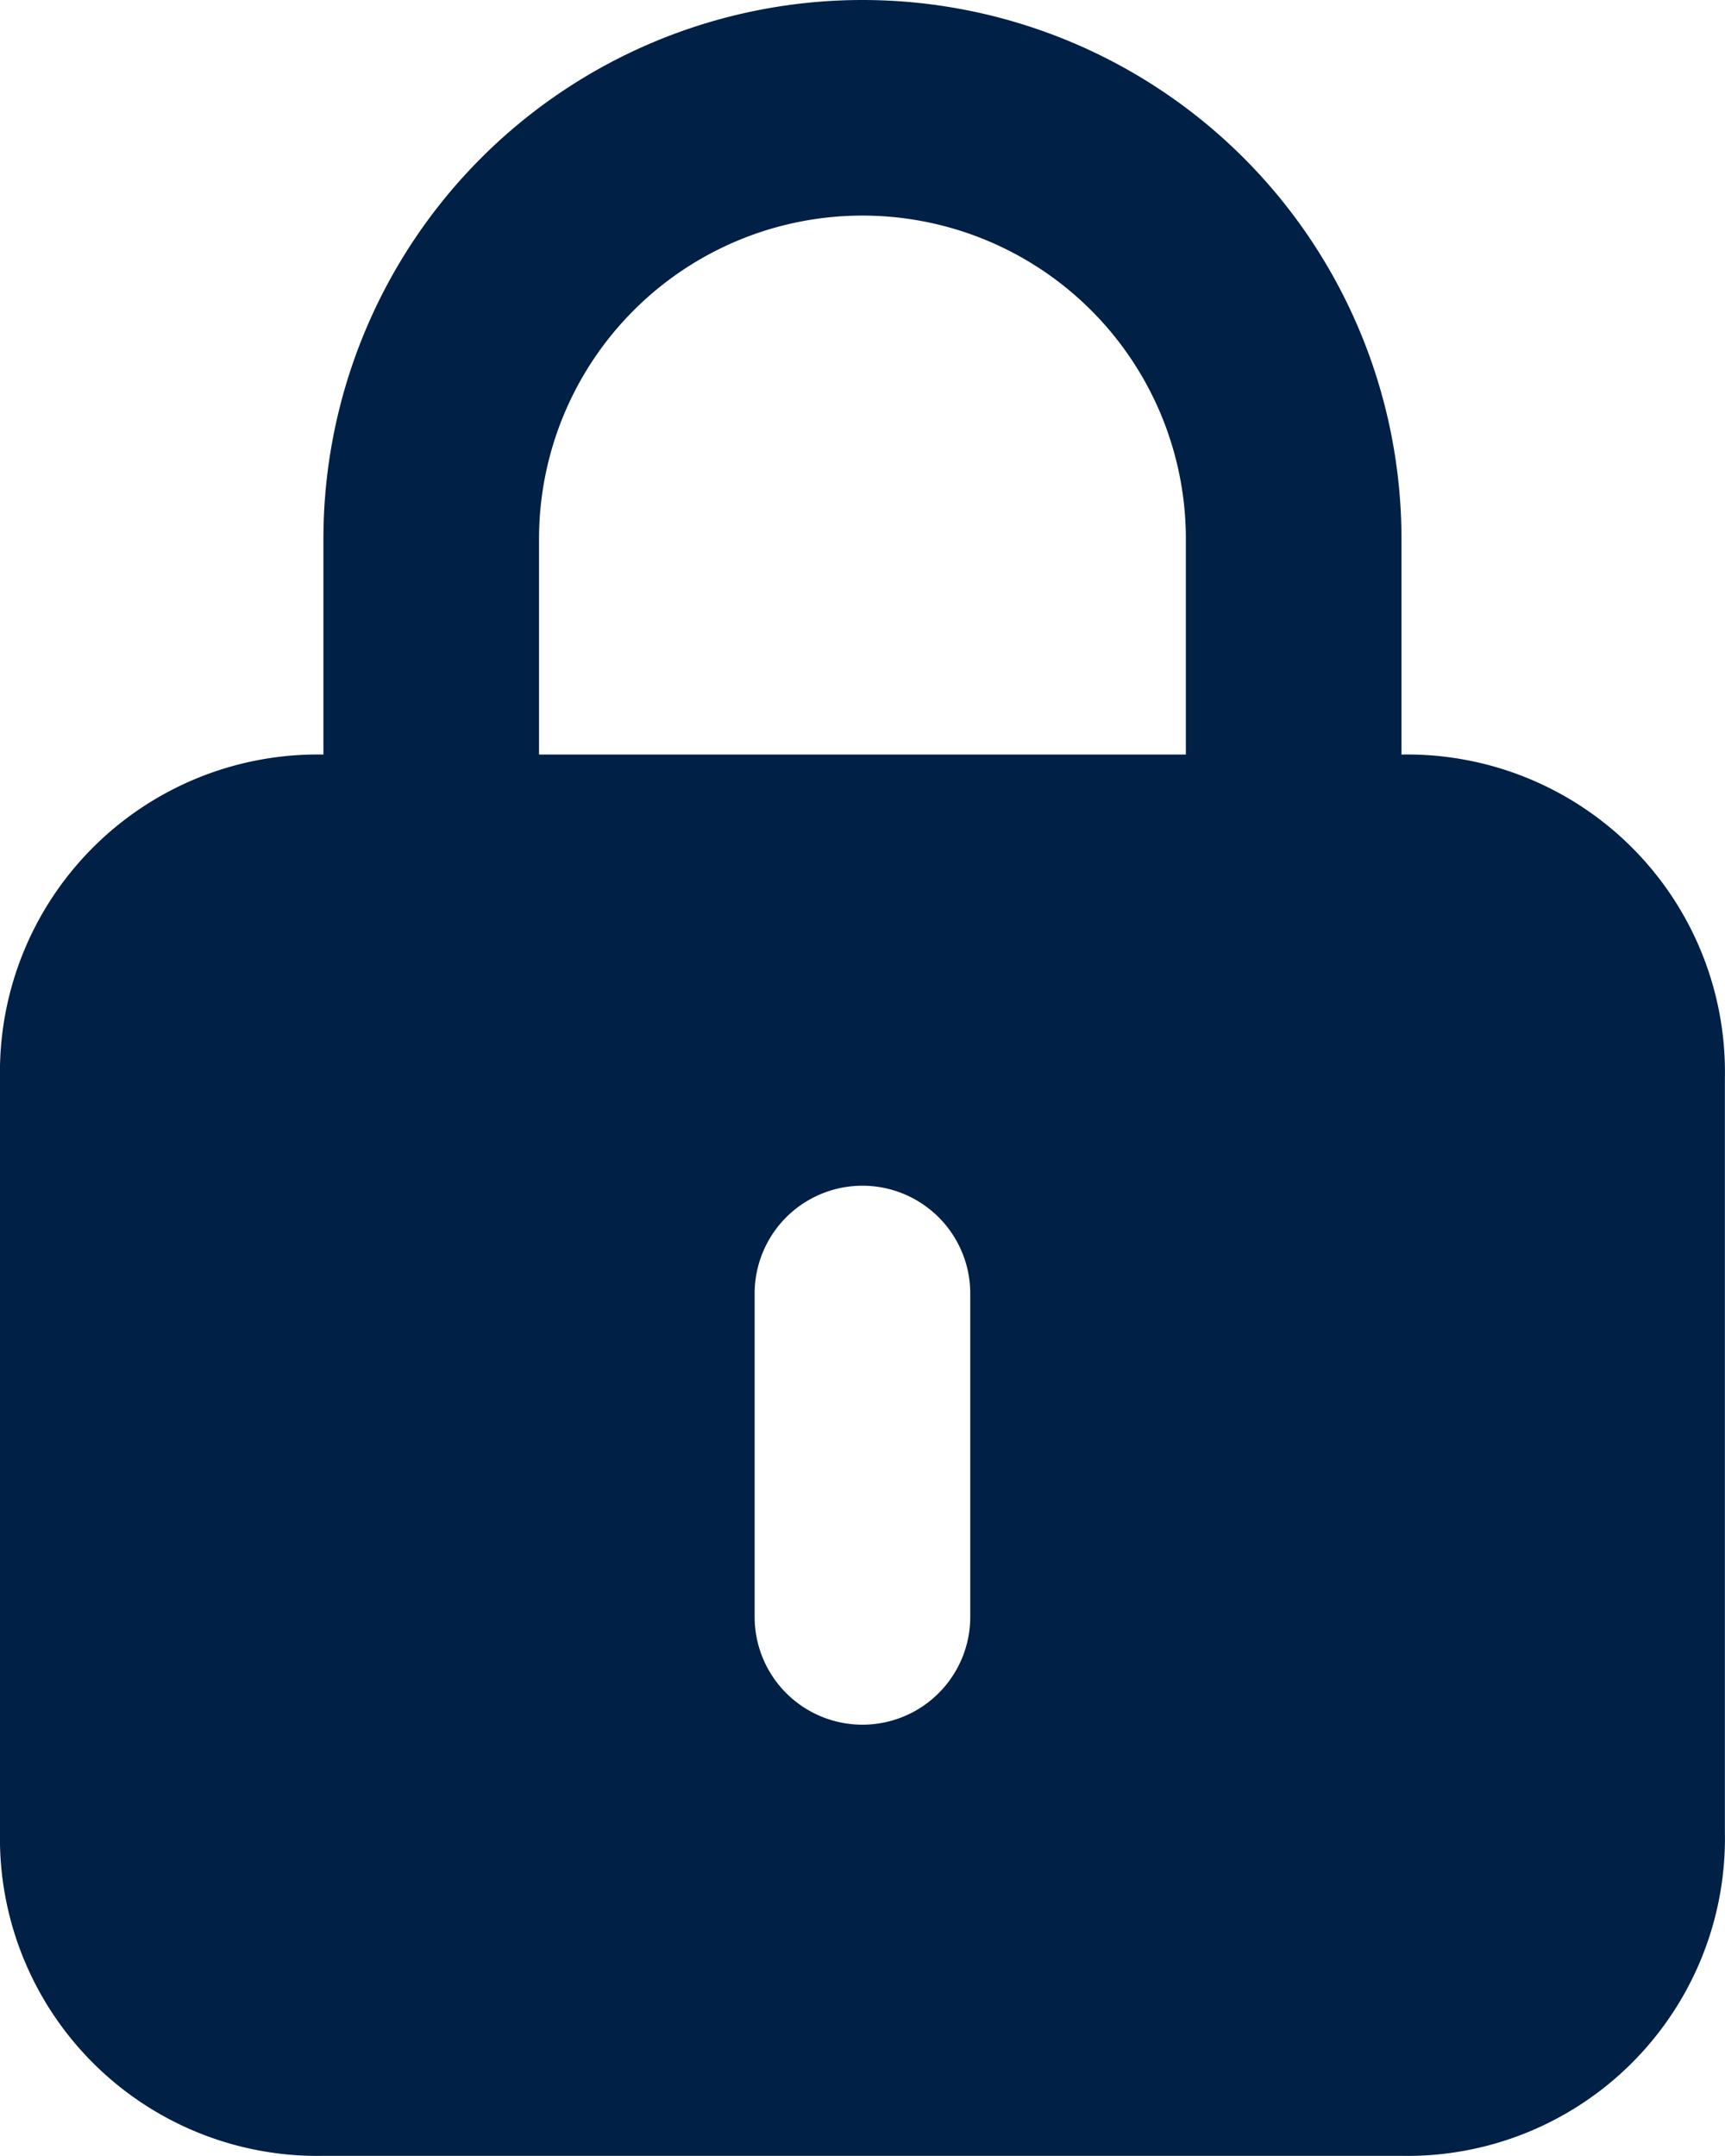
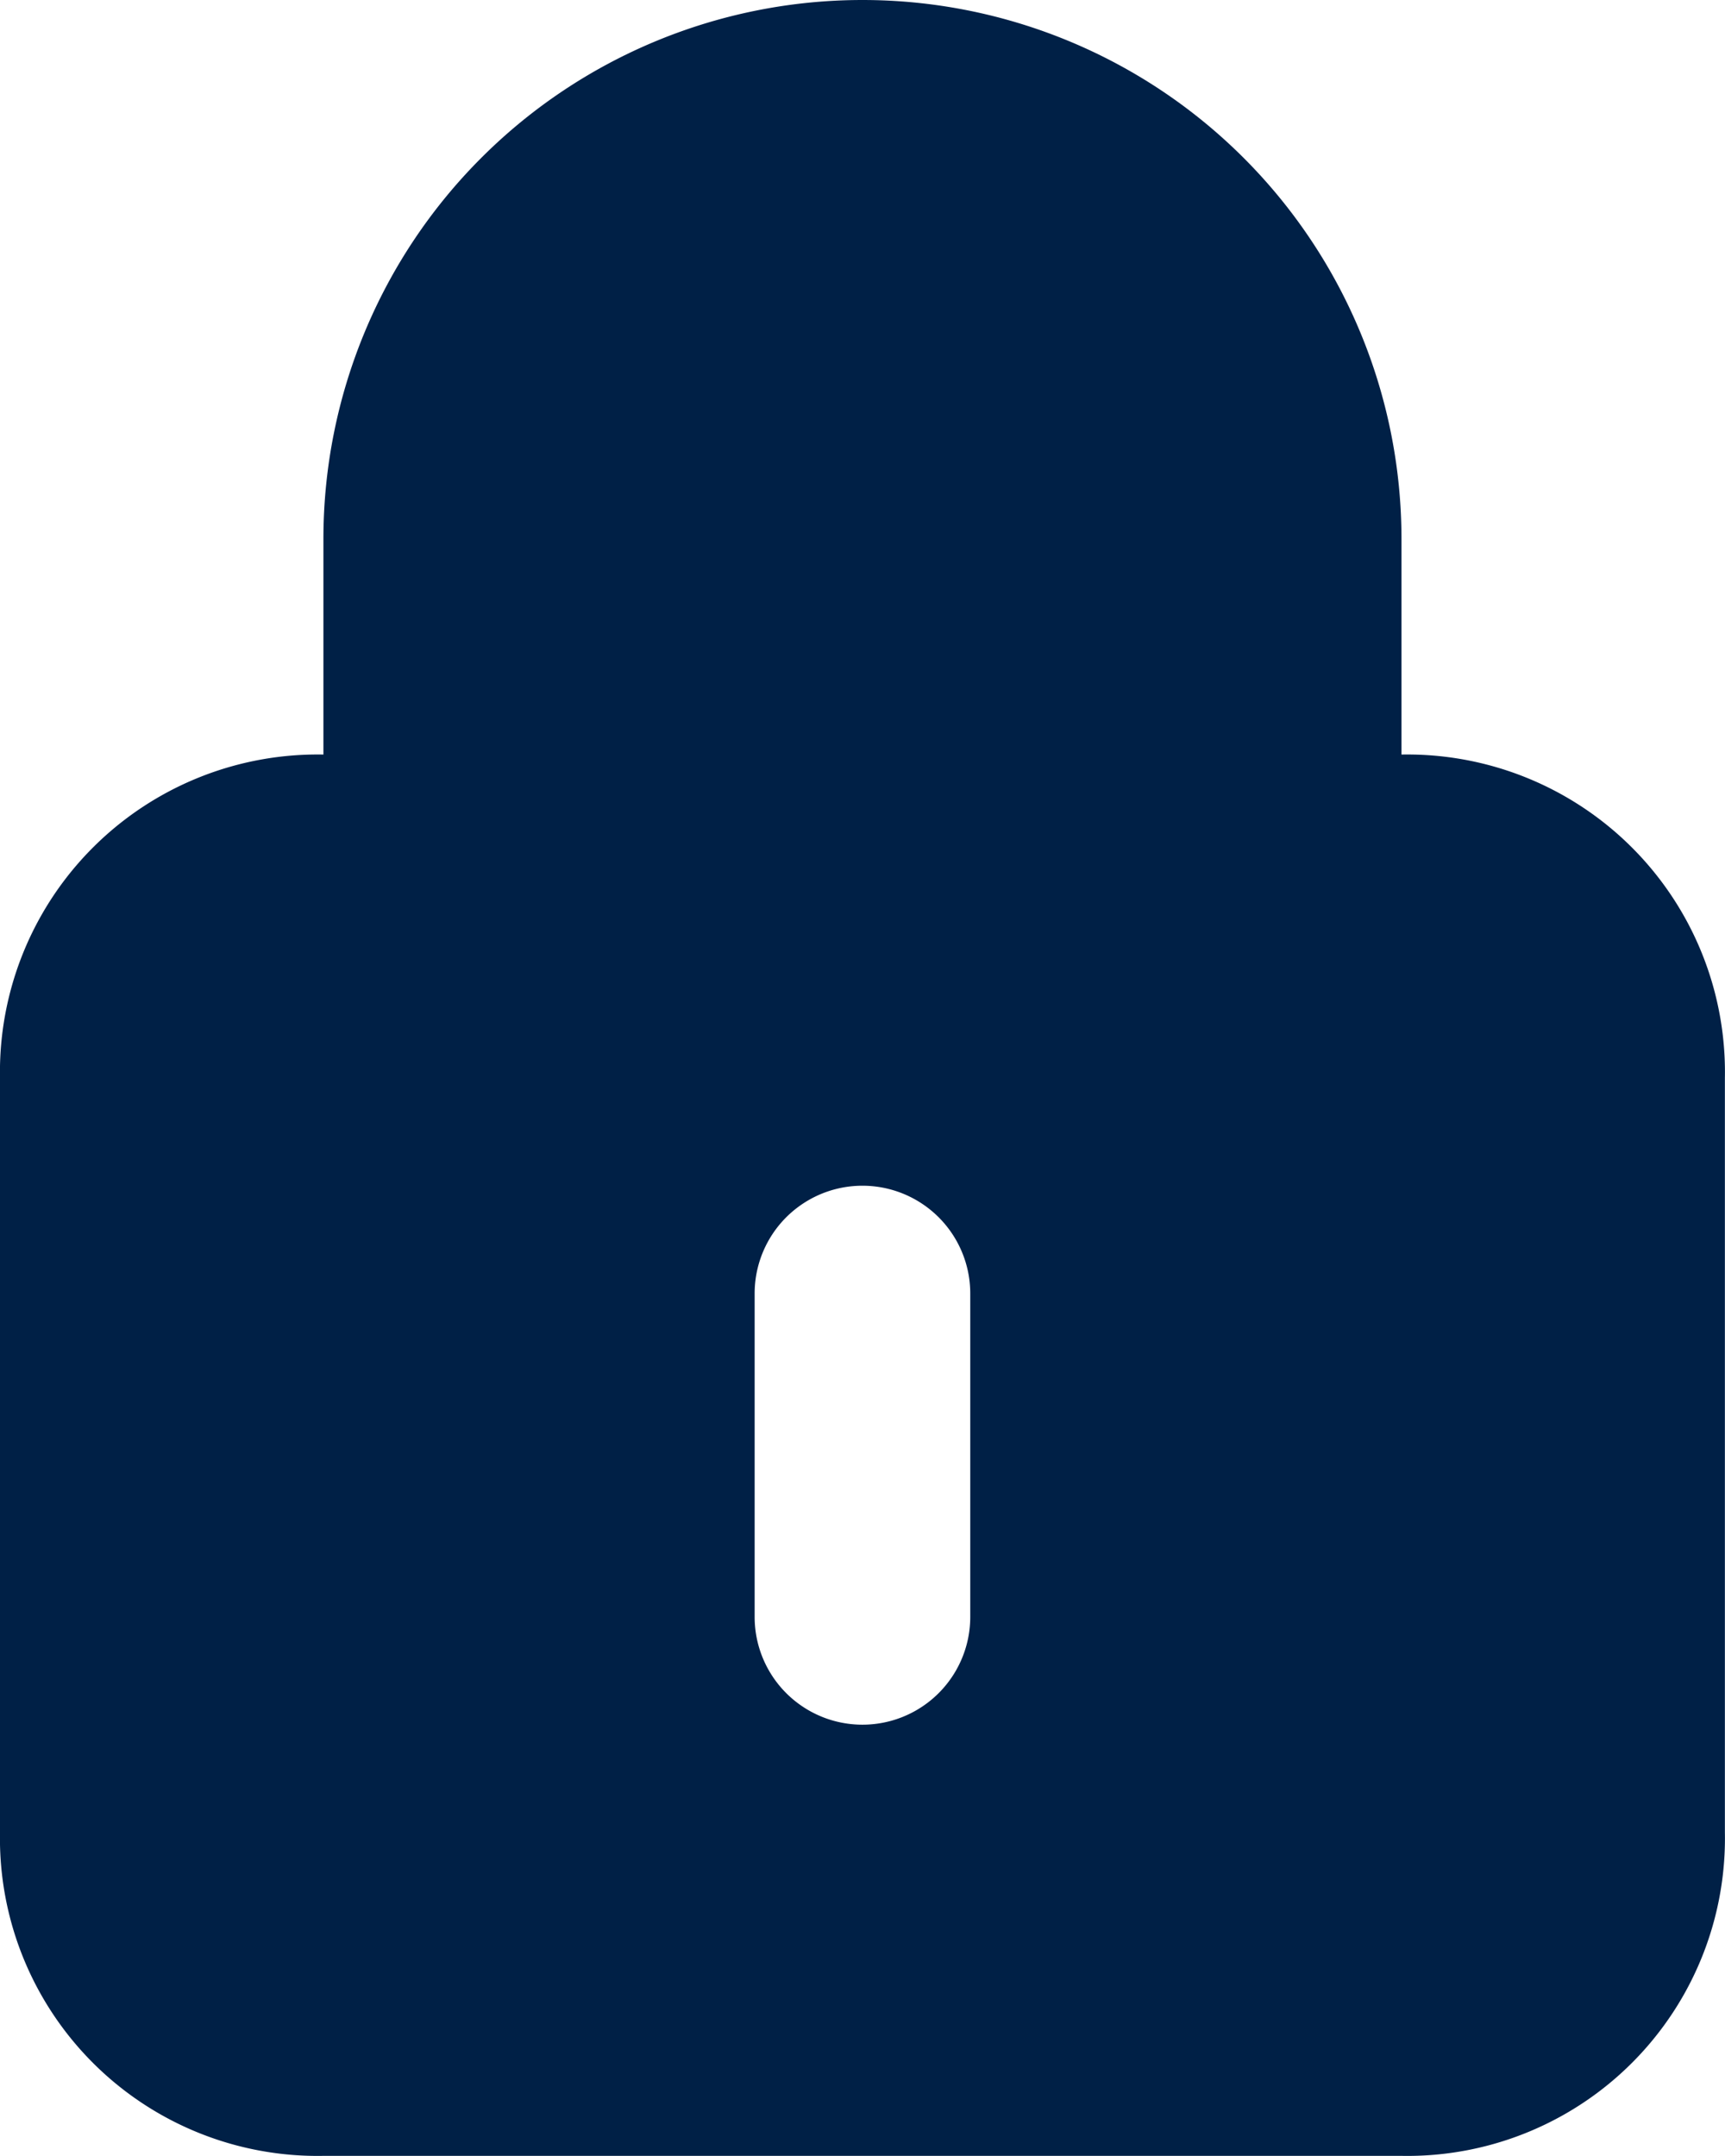
<svg xmlns="http://www.w3.org/2000/svg" width="16.001" height="20.001" viewBox="0 0 16.001 20.001">
-   <path id="lock-alt-svgrepo-com" d="M17,9V7A5,5,0,1,0,7,7V9a2.946,2.946,0,0,0-3,3v7a2.946,2.946,0,0,0,3,3H17a2.946,2.946,0,0,0,3-3V12a2.946,2.946,0,0,0-3-3ZM9,7a3,3,0,1,1,6,0V9H9Zm4,10a1,1,0,0,1-2,0V14a1,1,0,0,1,2,0Z" transform="translate(-4 -2)" fill="#002046" />
+   <path id="lock-alt-svgrepo-com" d="M17,9V7A5,5,0,1,0,7,7V9a2.946,2.946,0,0,0-3,3v7a2.946,2.946,0,0,0,3,3H17a2.946,2.946,0,0,0,3-3V12a2.946,2.946,0,0,0-3-3ZM9,7V9H9Zm4,10a1,1,0,0,1-2,0V14a1,1,0,0,1,2,0Z" transform="translate(-4 -2)" fill="#002046" />
</svg>